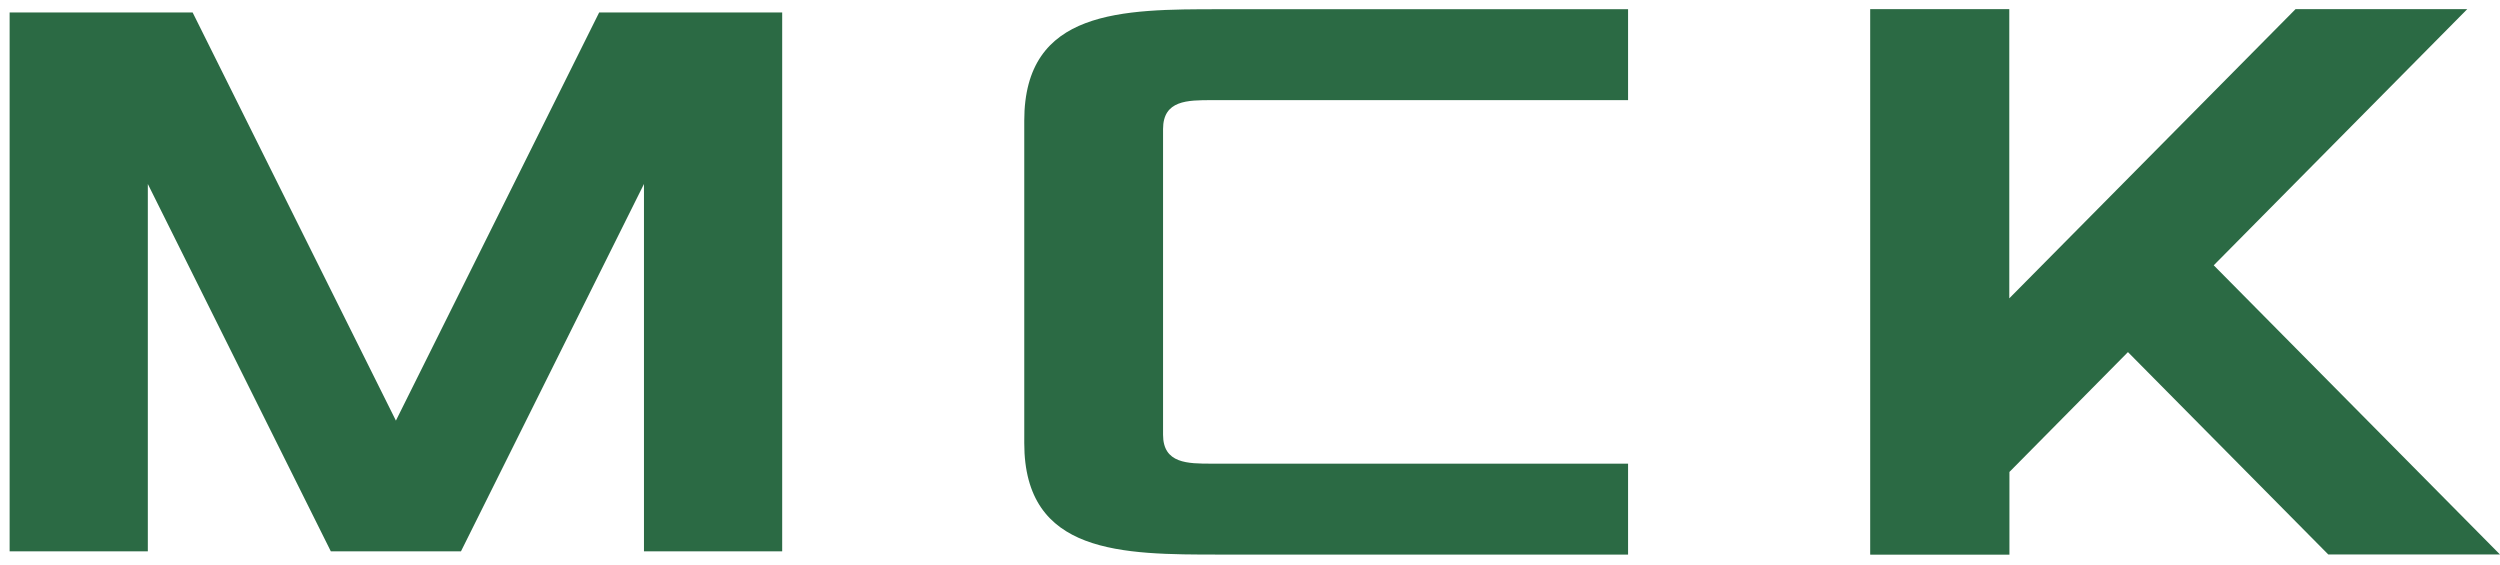
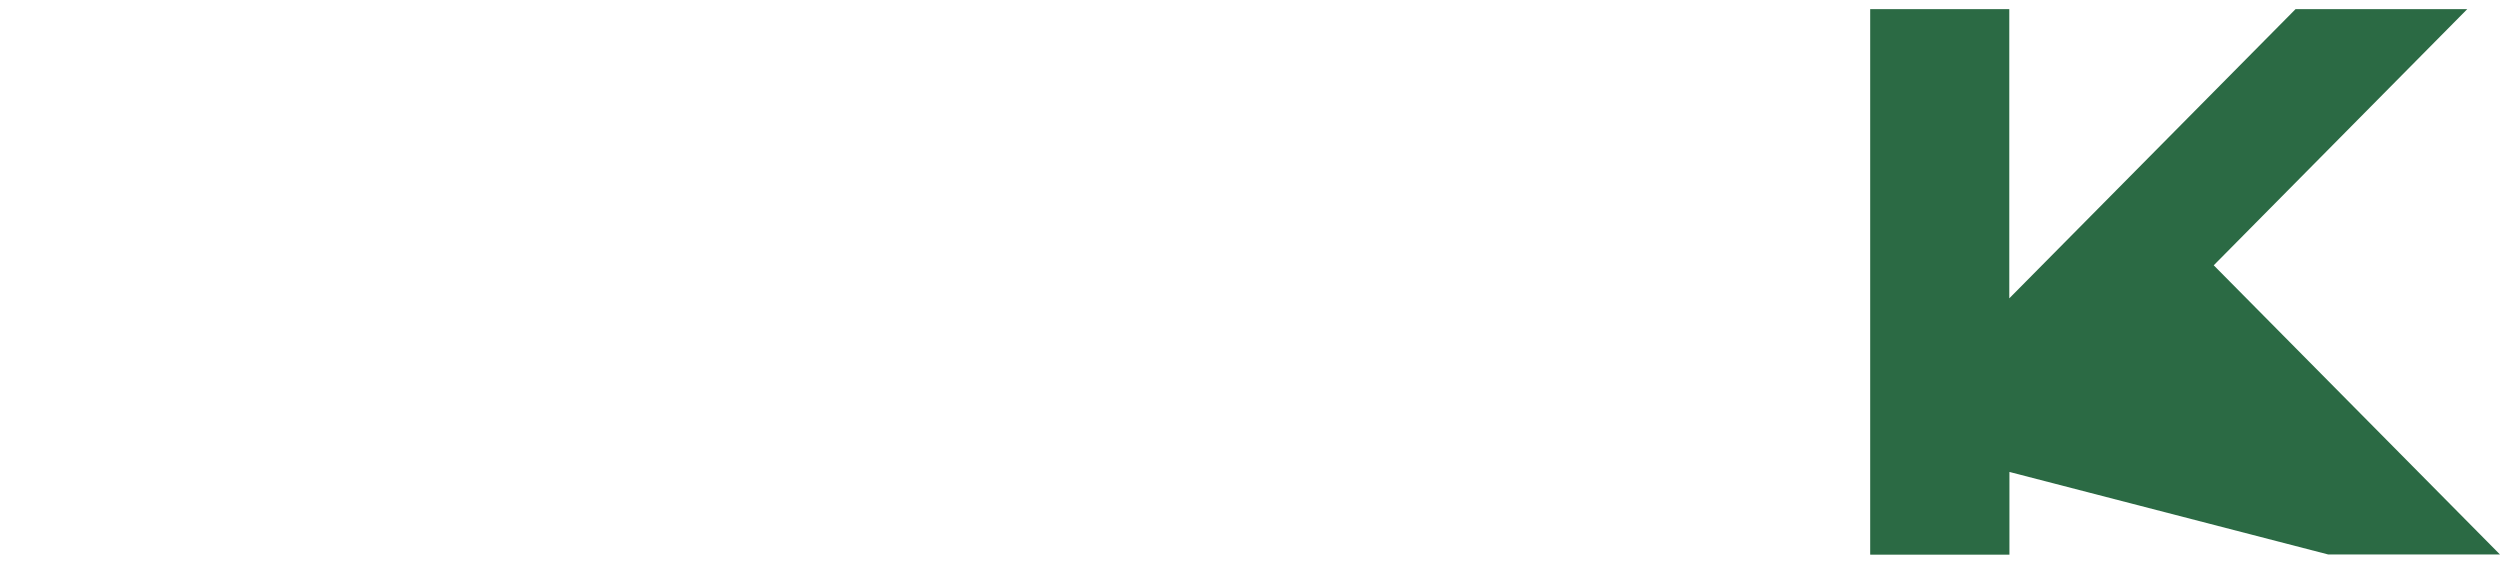
<svg xmlns="http://www.w3.org/2000/svg" width="199" height="45" viewBox="0 0 199 45" fill="none">
-   <path d="M0.766 43.886V0.991H15.333L31.514 33.481L47.694 0.991H62.262V43.886H51.26V14.646L36.693 43.886H26.334L11.767 14.646V43.886H0.766Z" fill="#2B6A44" />
-   <path d="M81.531 35.258V9.608C81.531 0.734 89.329 0.734 97.116 0.734H129.594V7.971H96.473C94.52 7.971 92.579 7.971 92.579 10.274V34.603C92.579 36.907 94.532 36.907 96.473 36.907H129.594V44.144H97.116C89.318 44.144 81.531 44.144 81.531 35.27V35.258Z" fill="#2B6A44" />
-   <path d="M148.867 44.138V0.728H159.939V23.748L182.725 0.728H196.392L176.213 21.118L198.999 44.138H185.332L169.385 28.027L159.951 37.567V44.149H148.879L148.867 44.138Z" fill="#2B6A44" />
+   <path d="M148.867 44.138V0.728H159.939V23.748L182.725 0.728H196.392L176.213 21.118L198.999 44.138H185.332L159.951 37.567V44.149H148.879L148.867 44.138Z" fill="#2B6A44" />
</svg>